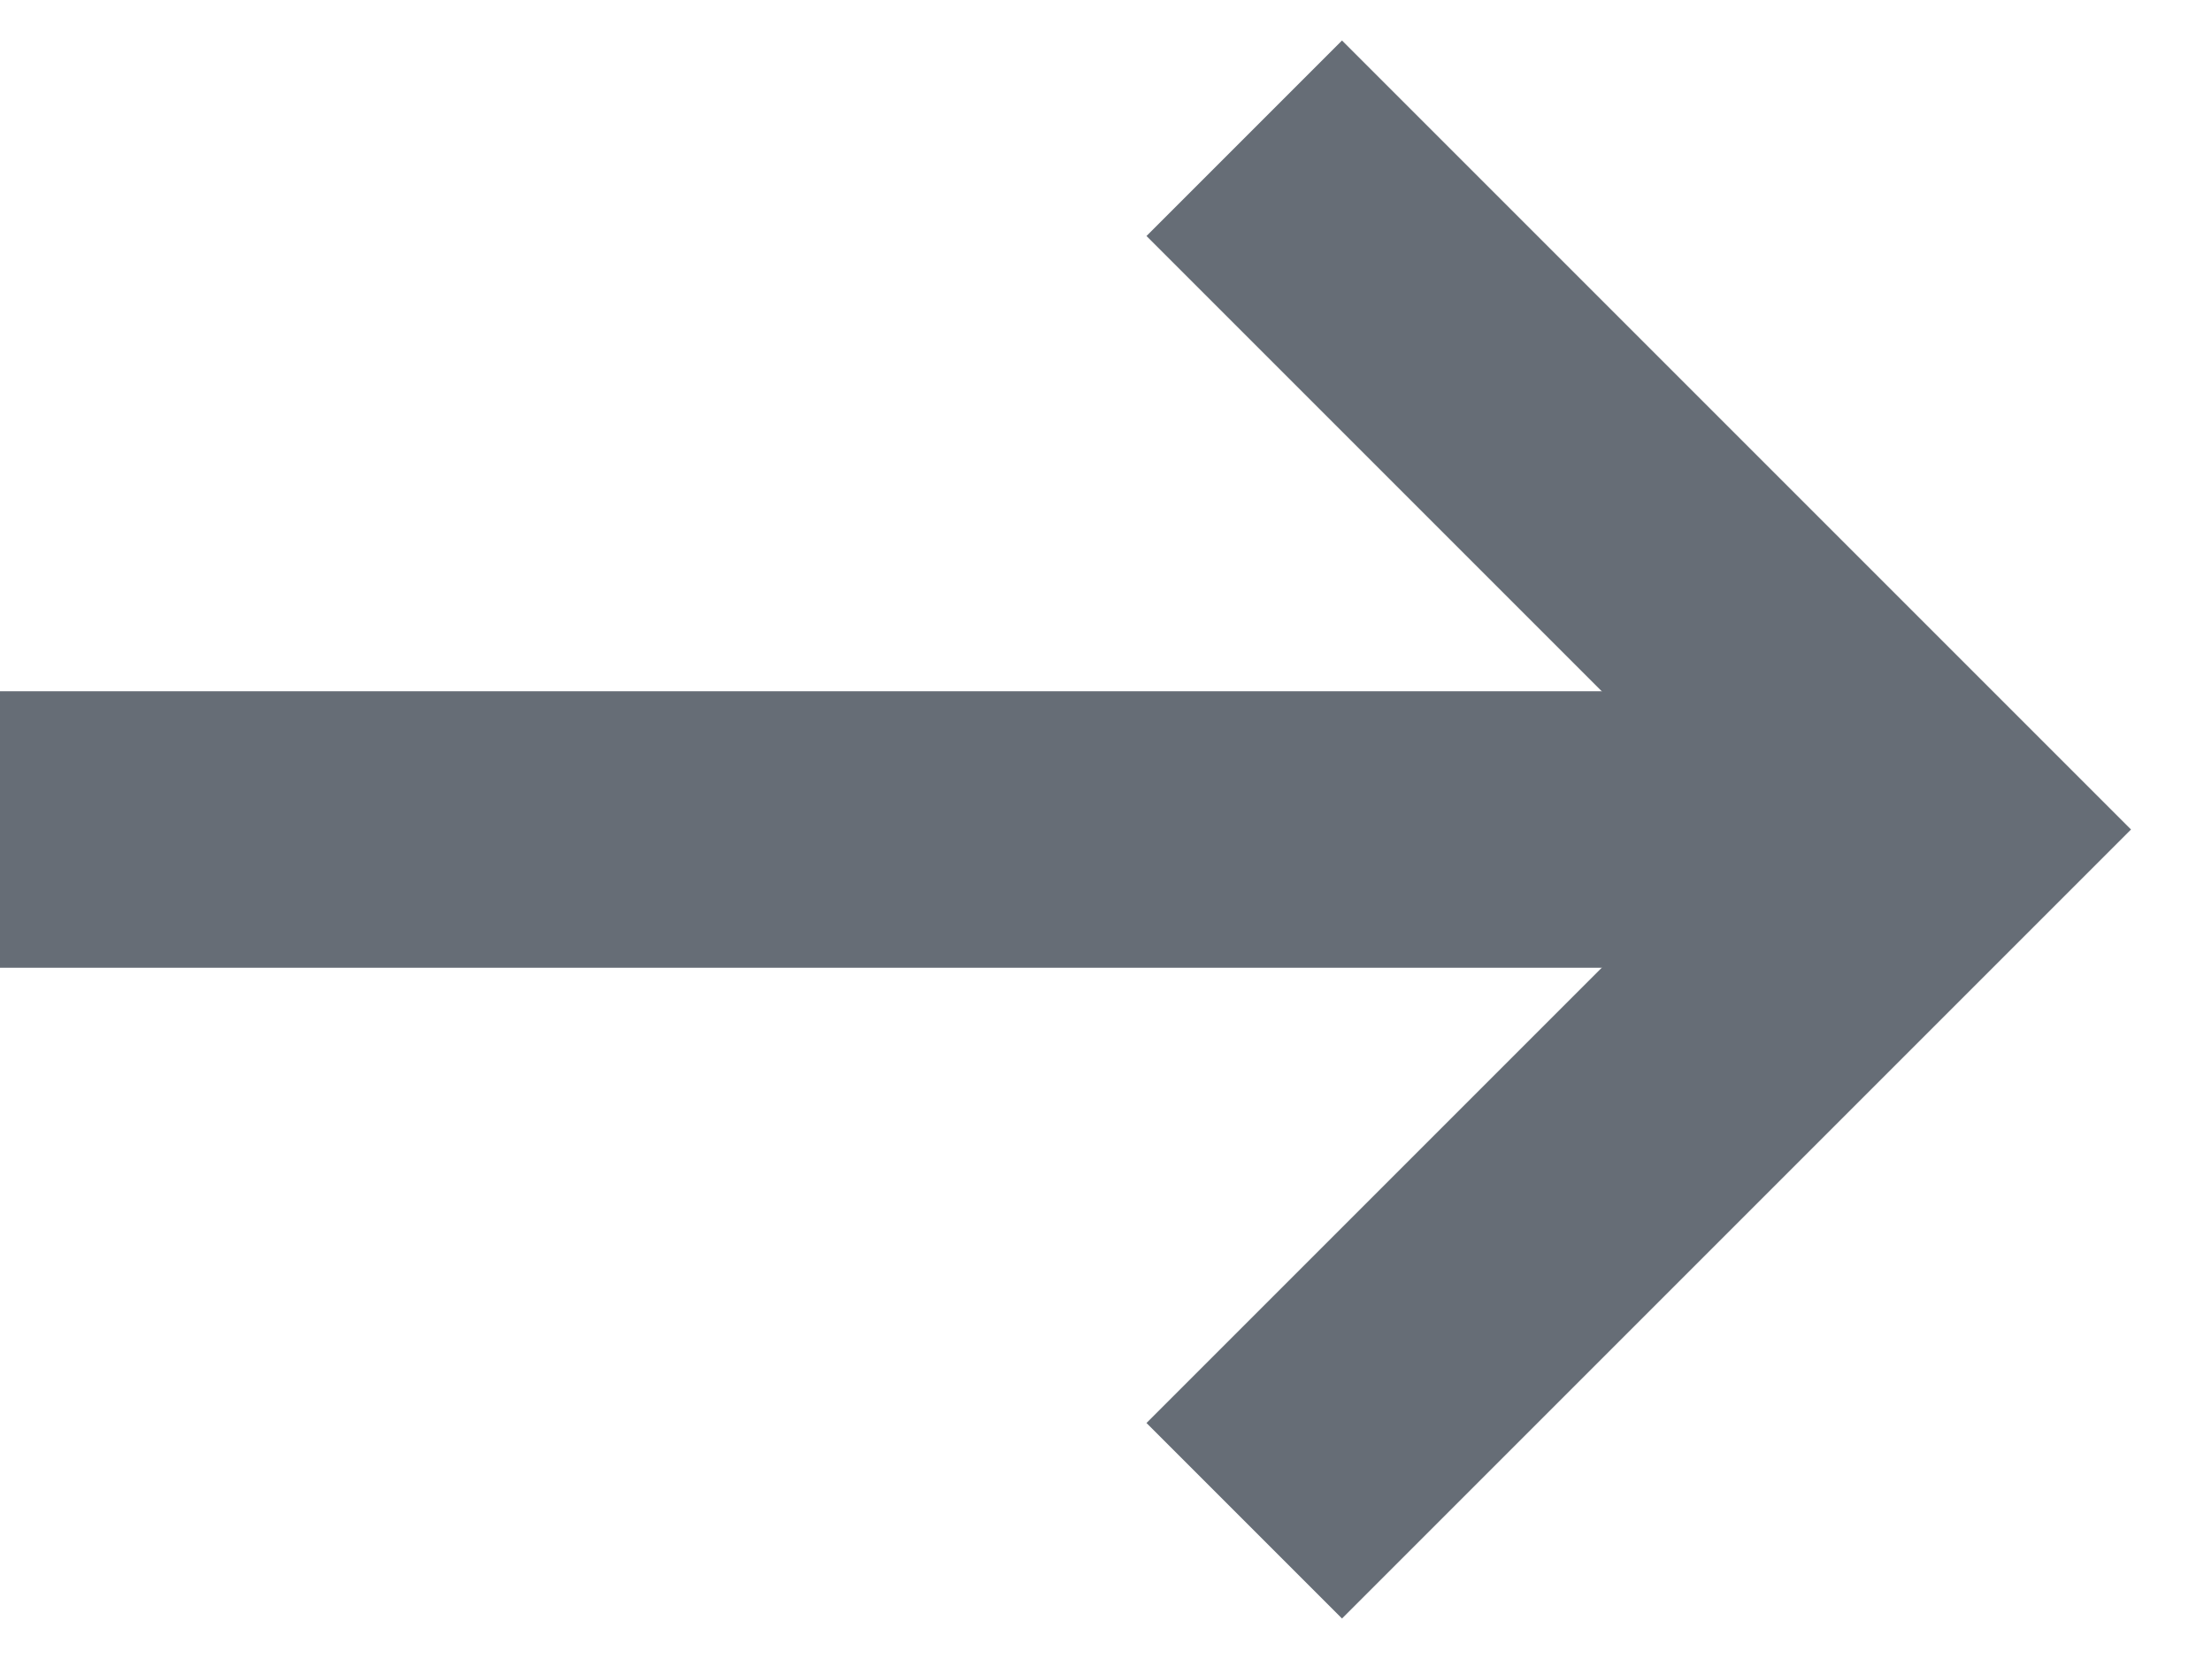
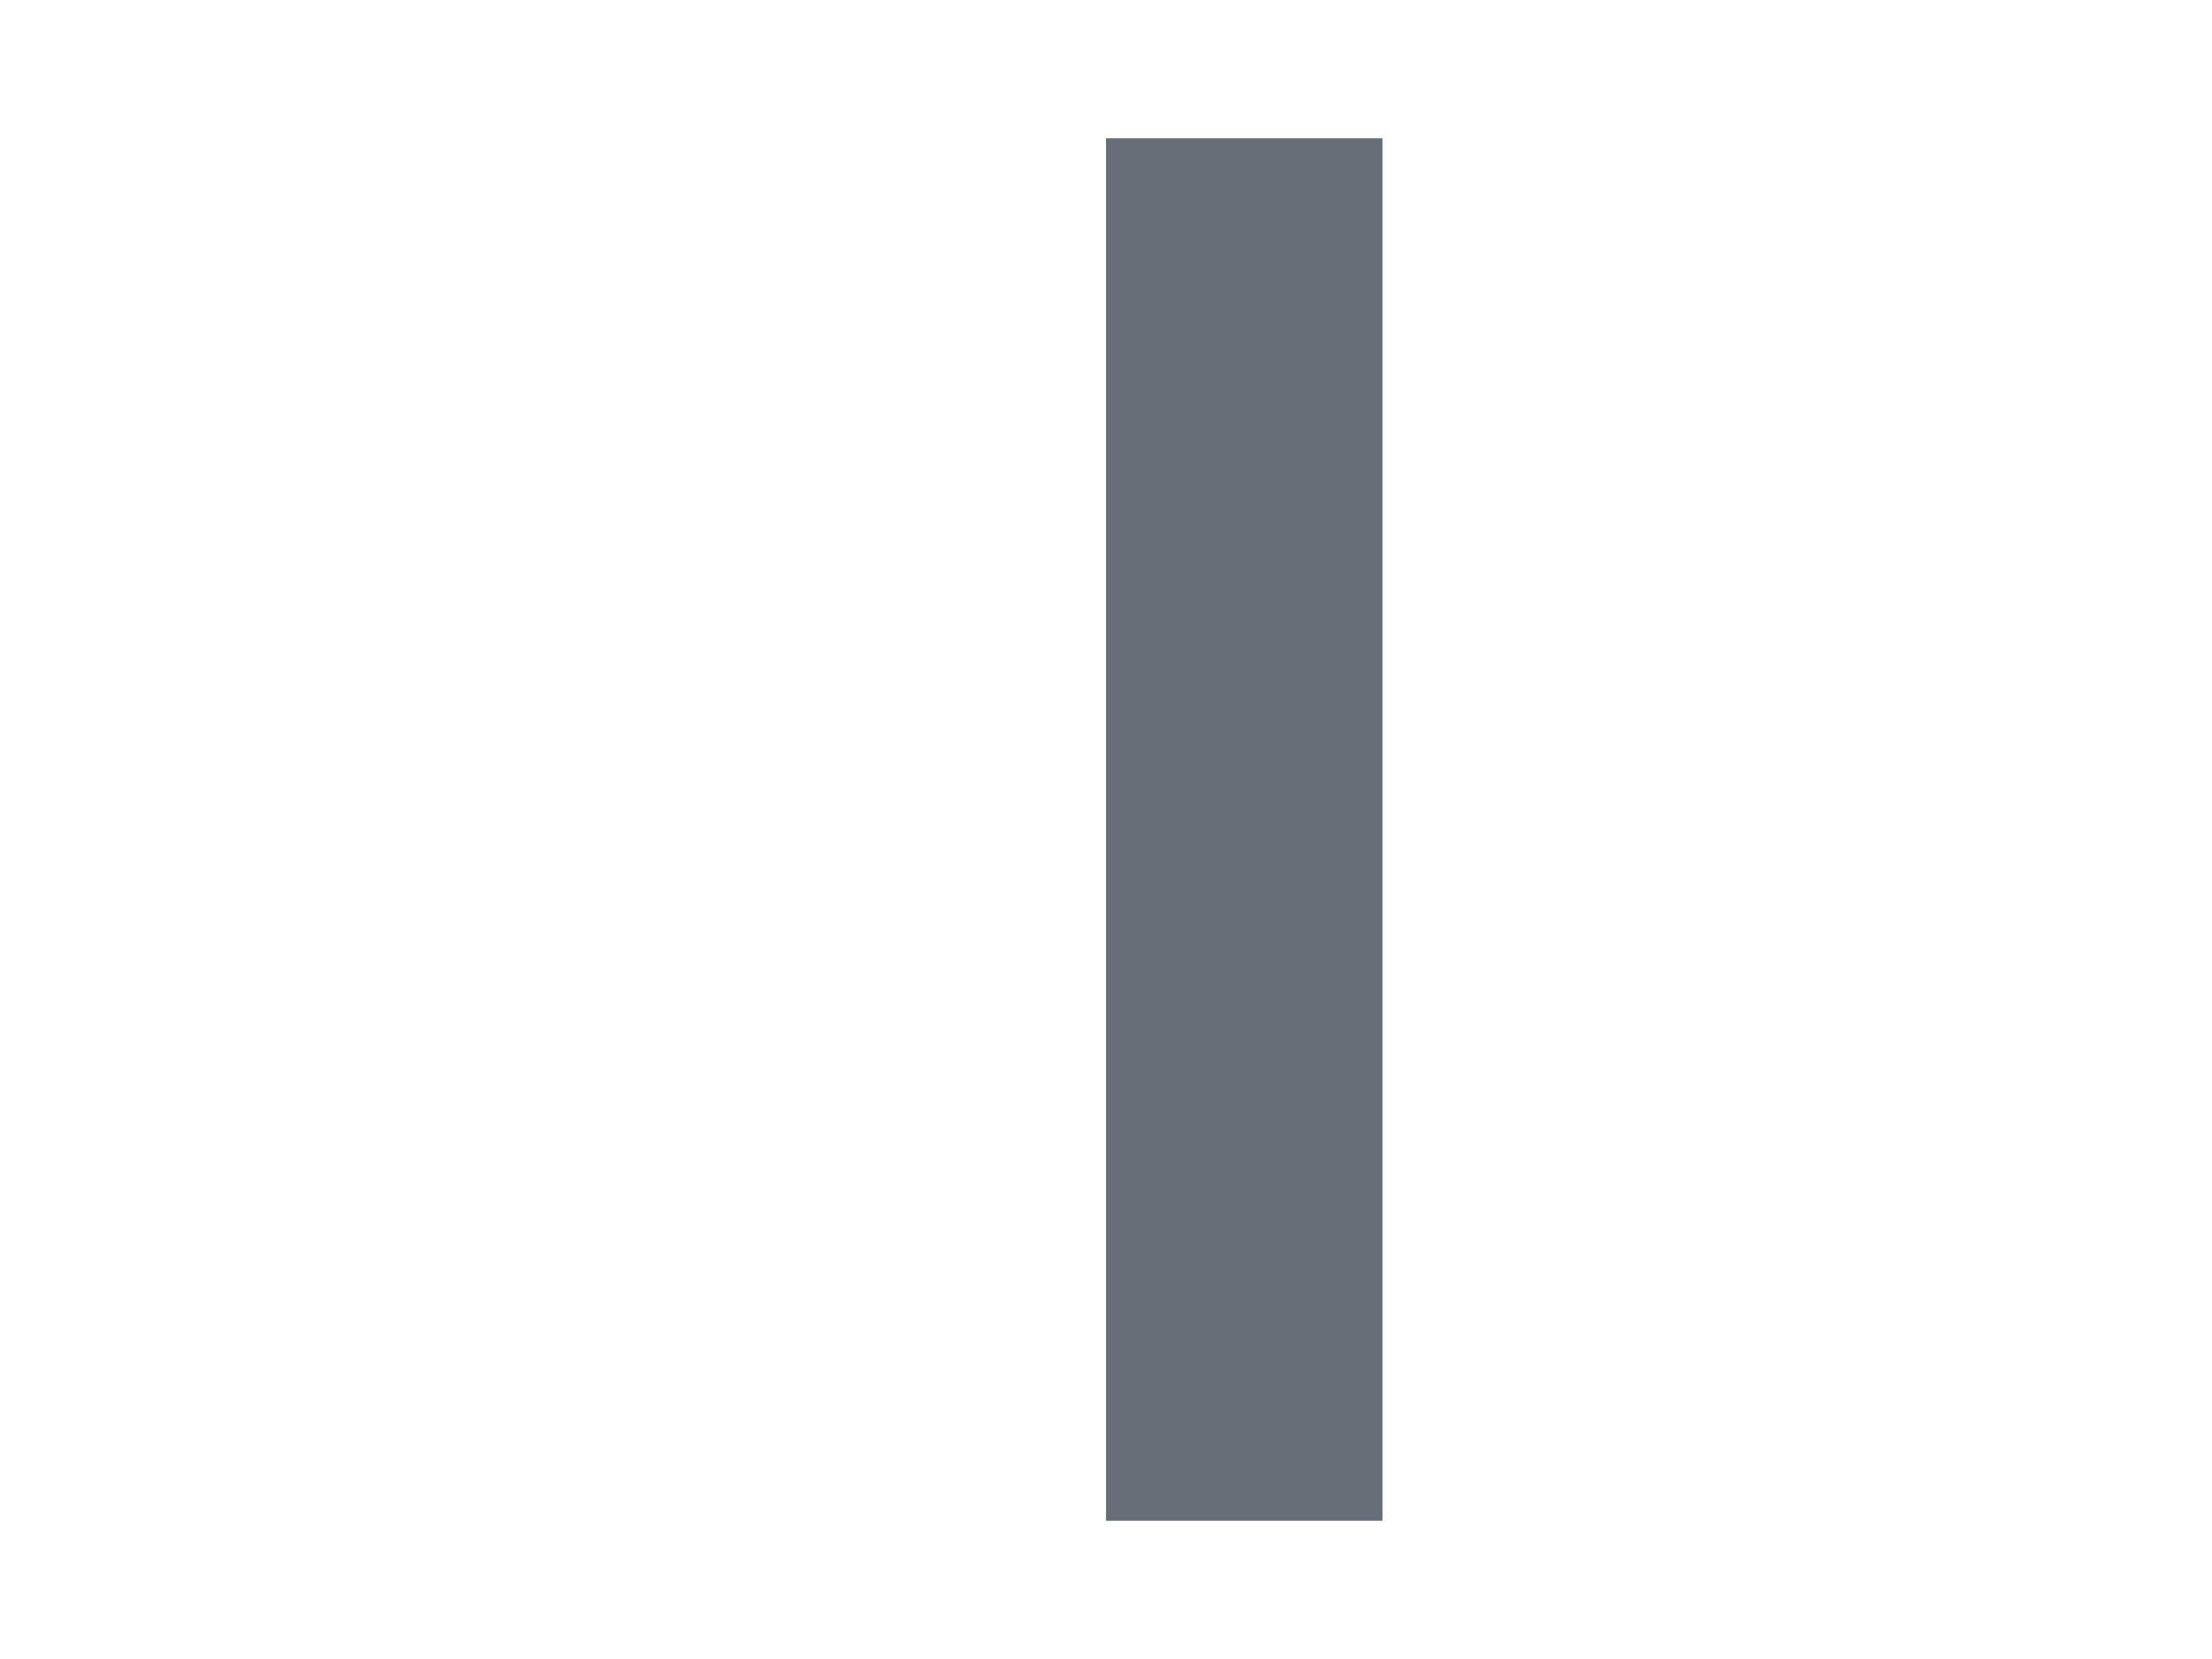
<svg xmlns="http://www.w3.org/2000/svg" width="16" height="12" viewBox="0 0 16 12" fill="none">
-   <path d="M9 11L14 6L9 1" stroke="#666D76" stroke-width="2" />
-   <path d="M14 6L0 6" stroke="#666D76" stroke-width="2" />
+   <path d="M9 11L9 1" stroke="#666D76" stroke-width="2" />
</svg>